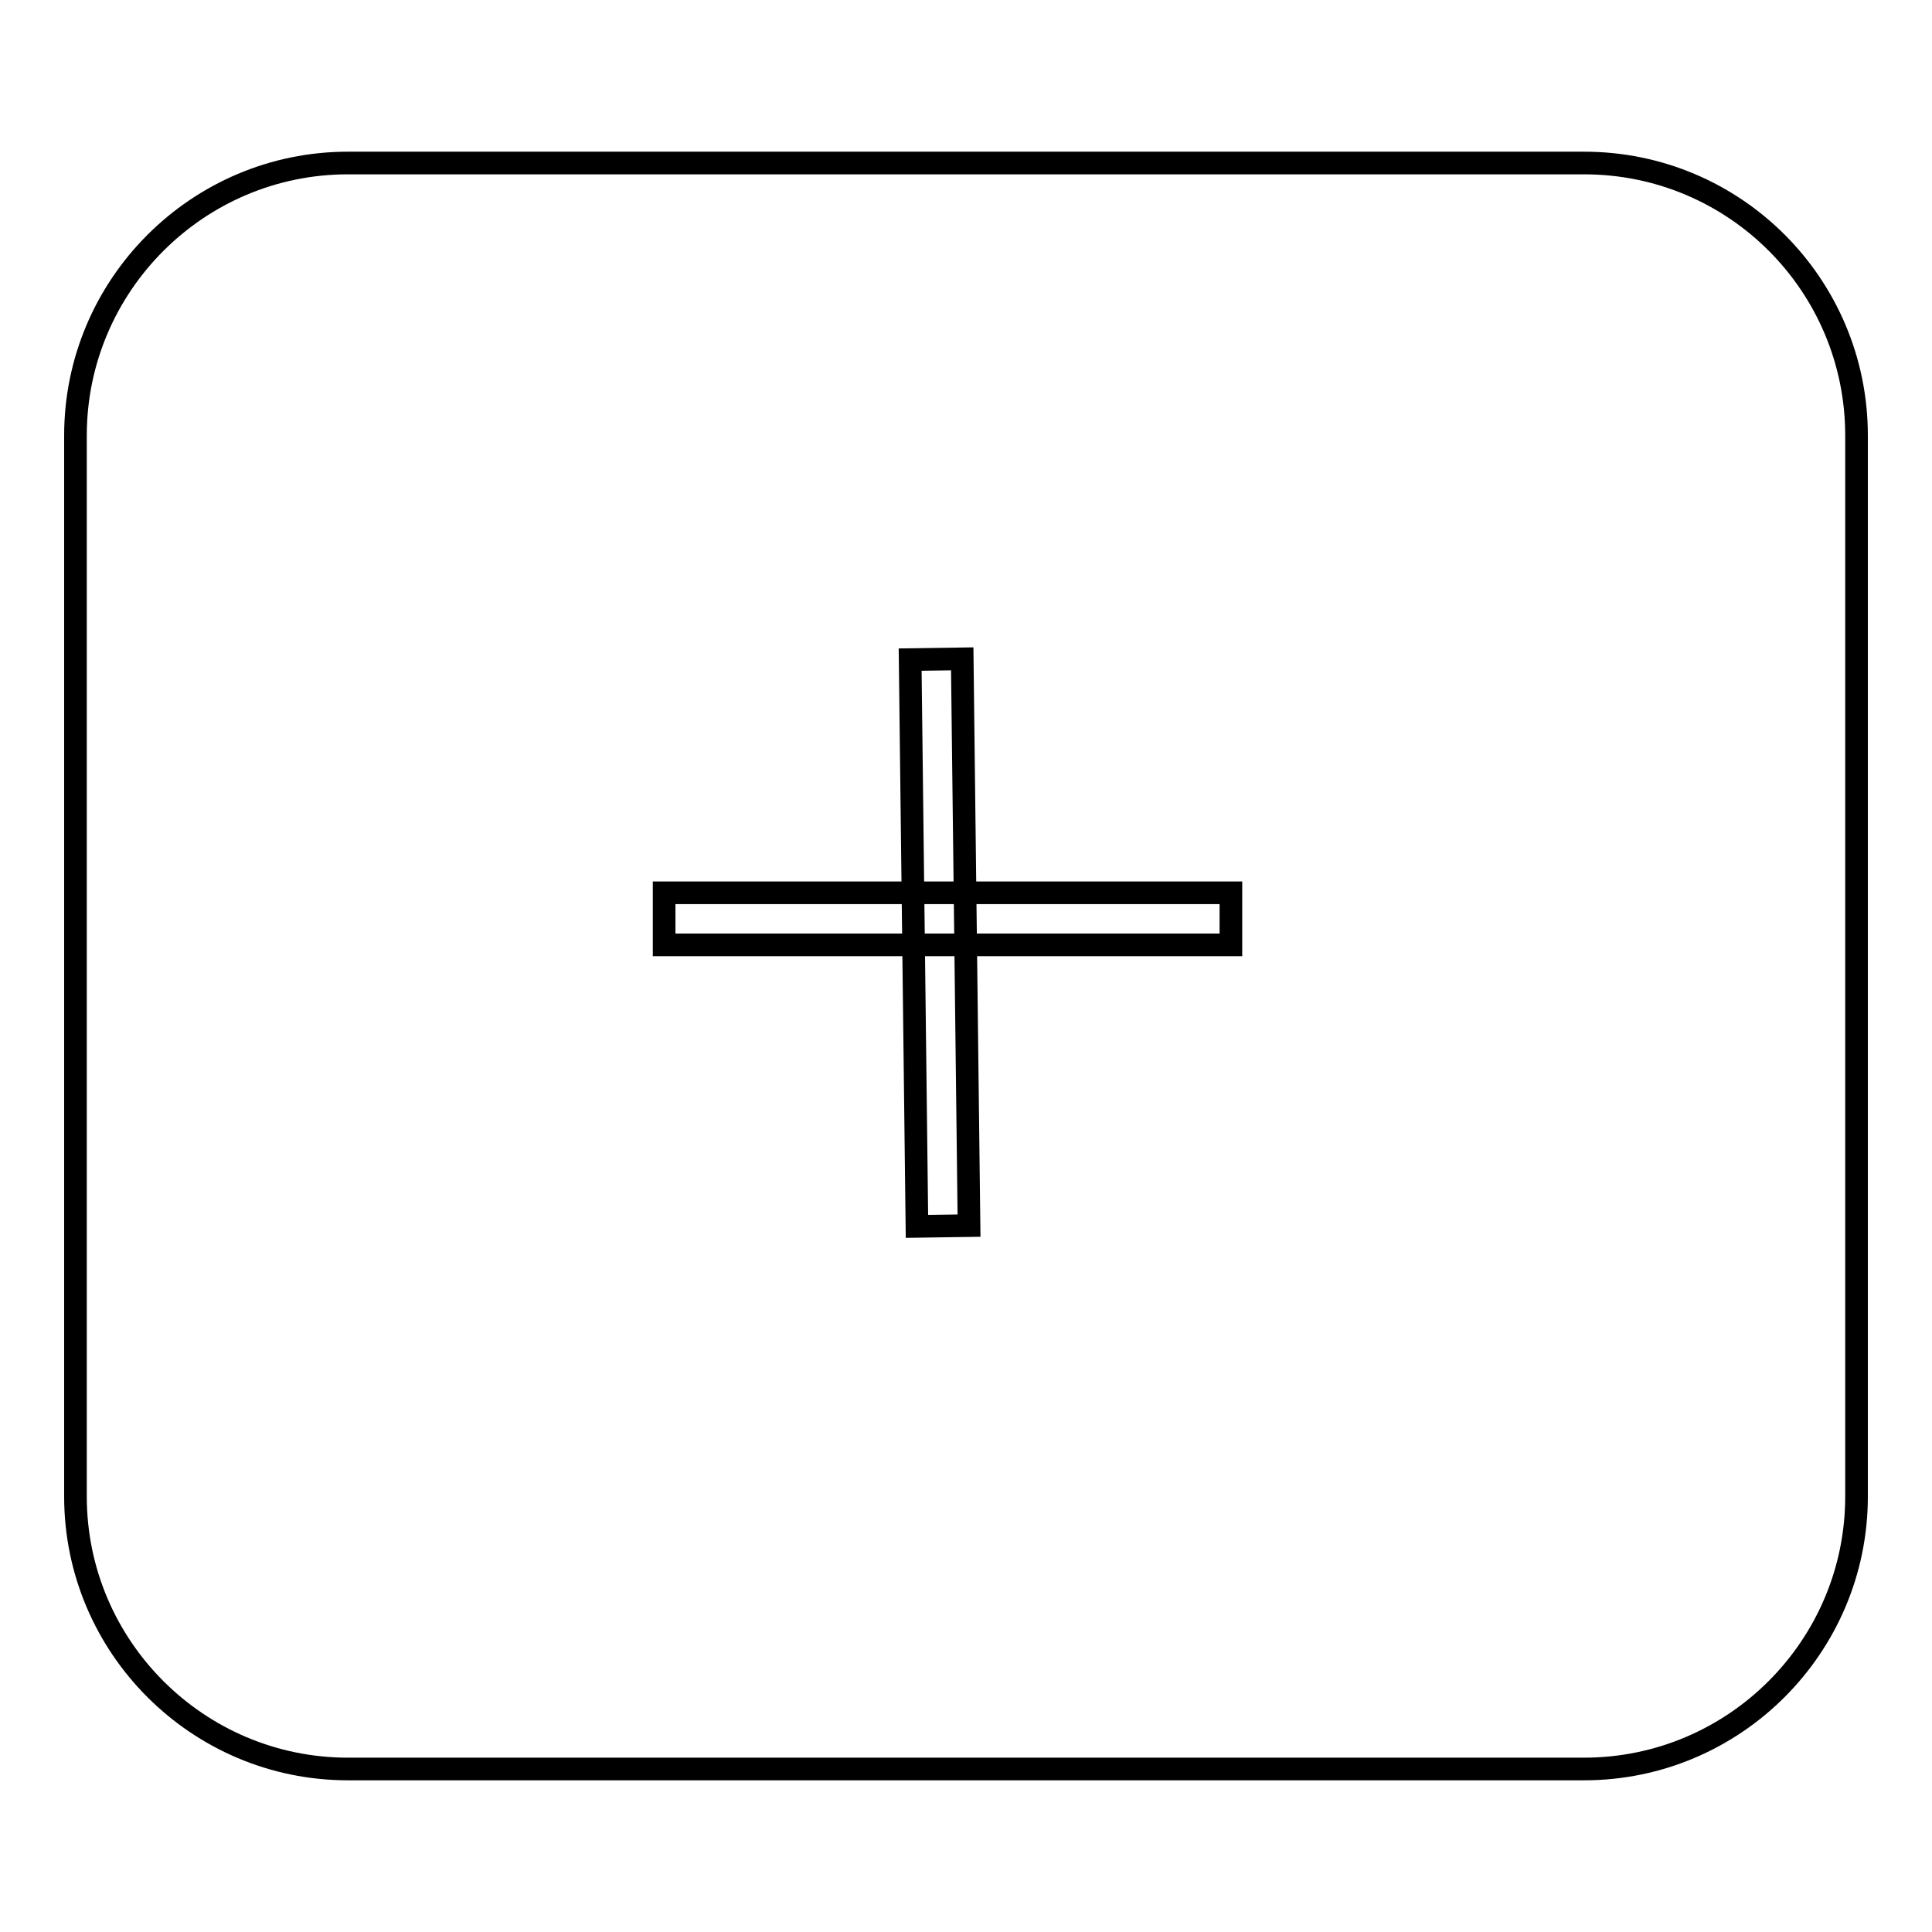
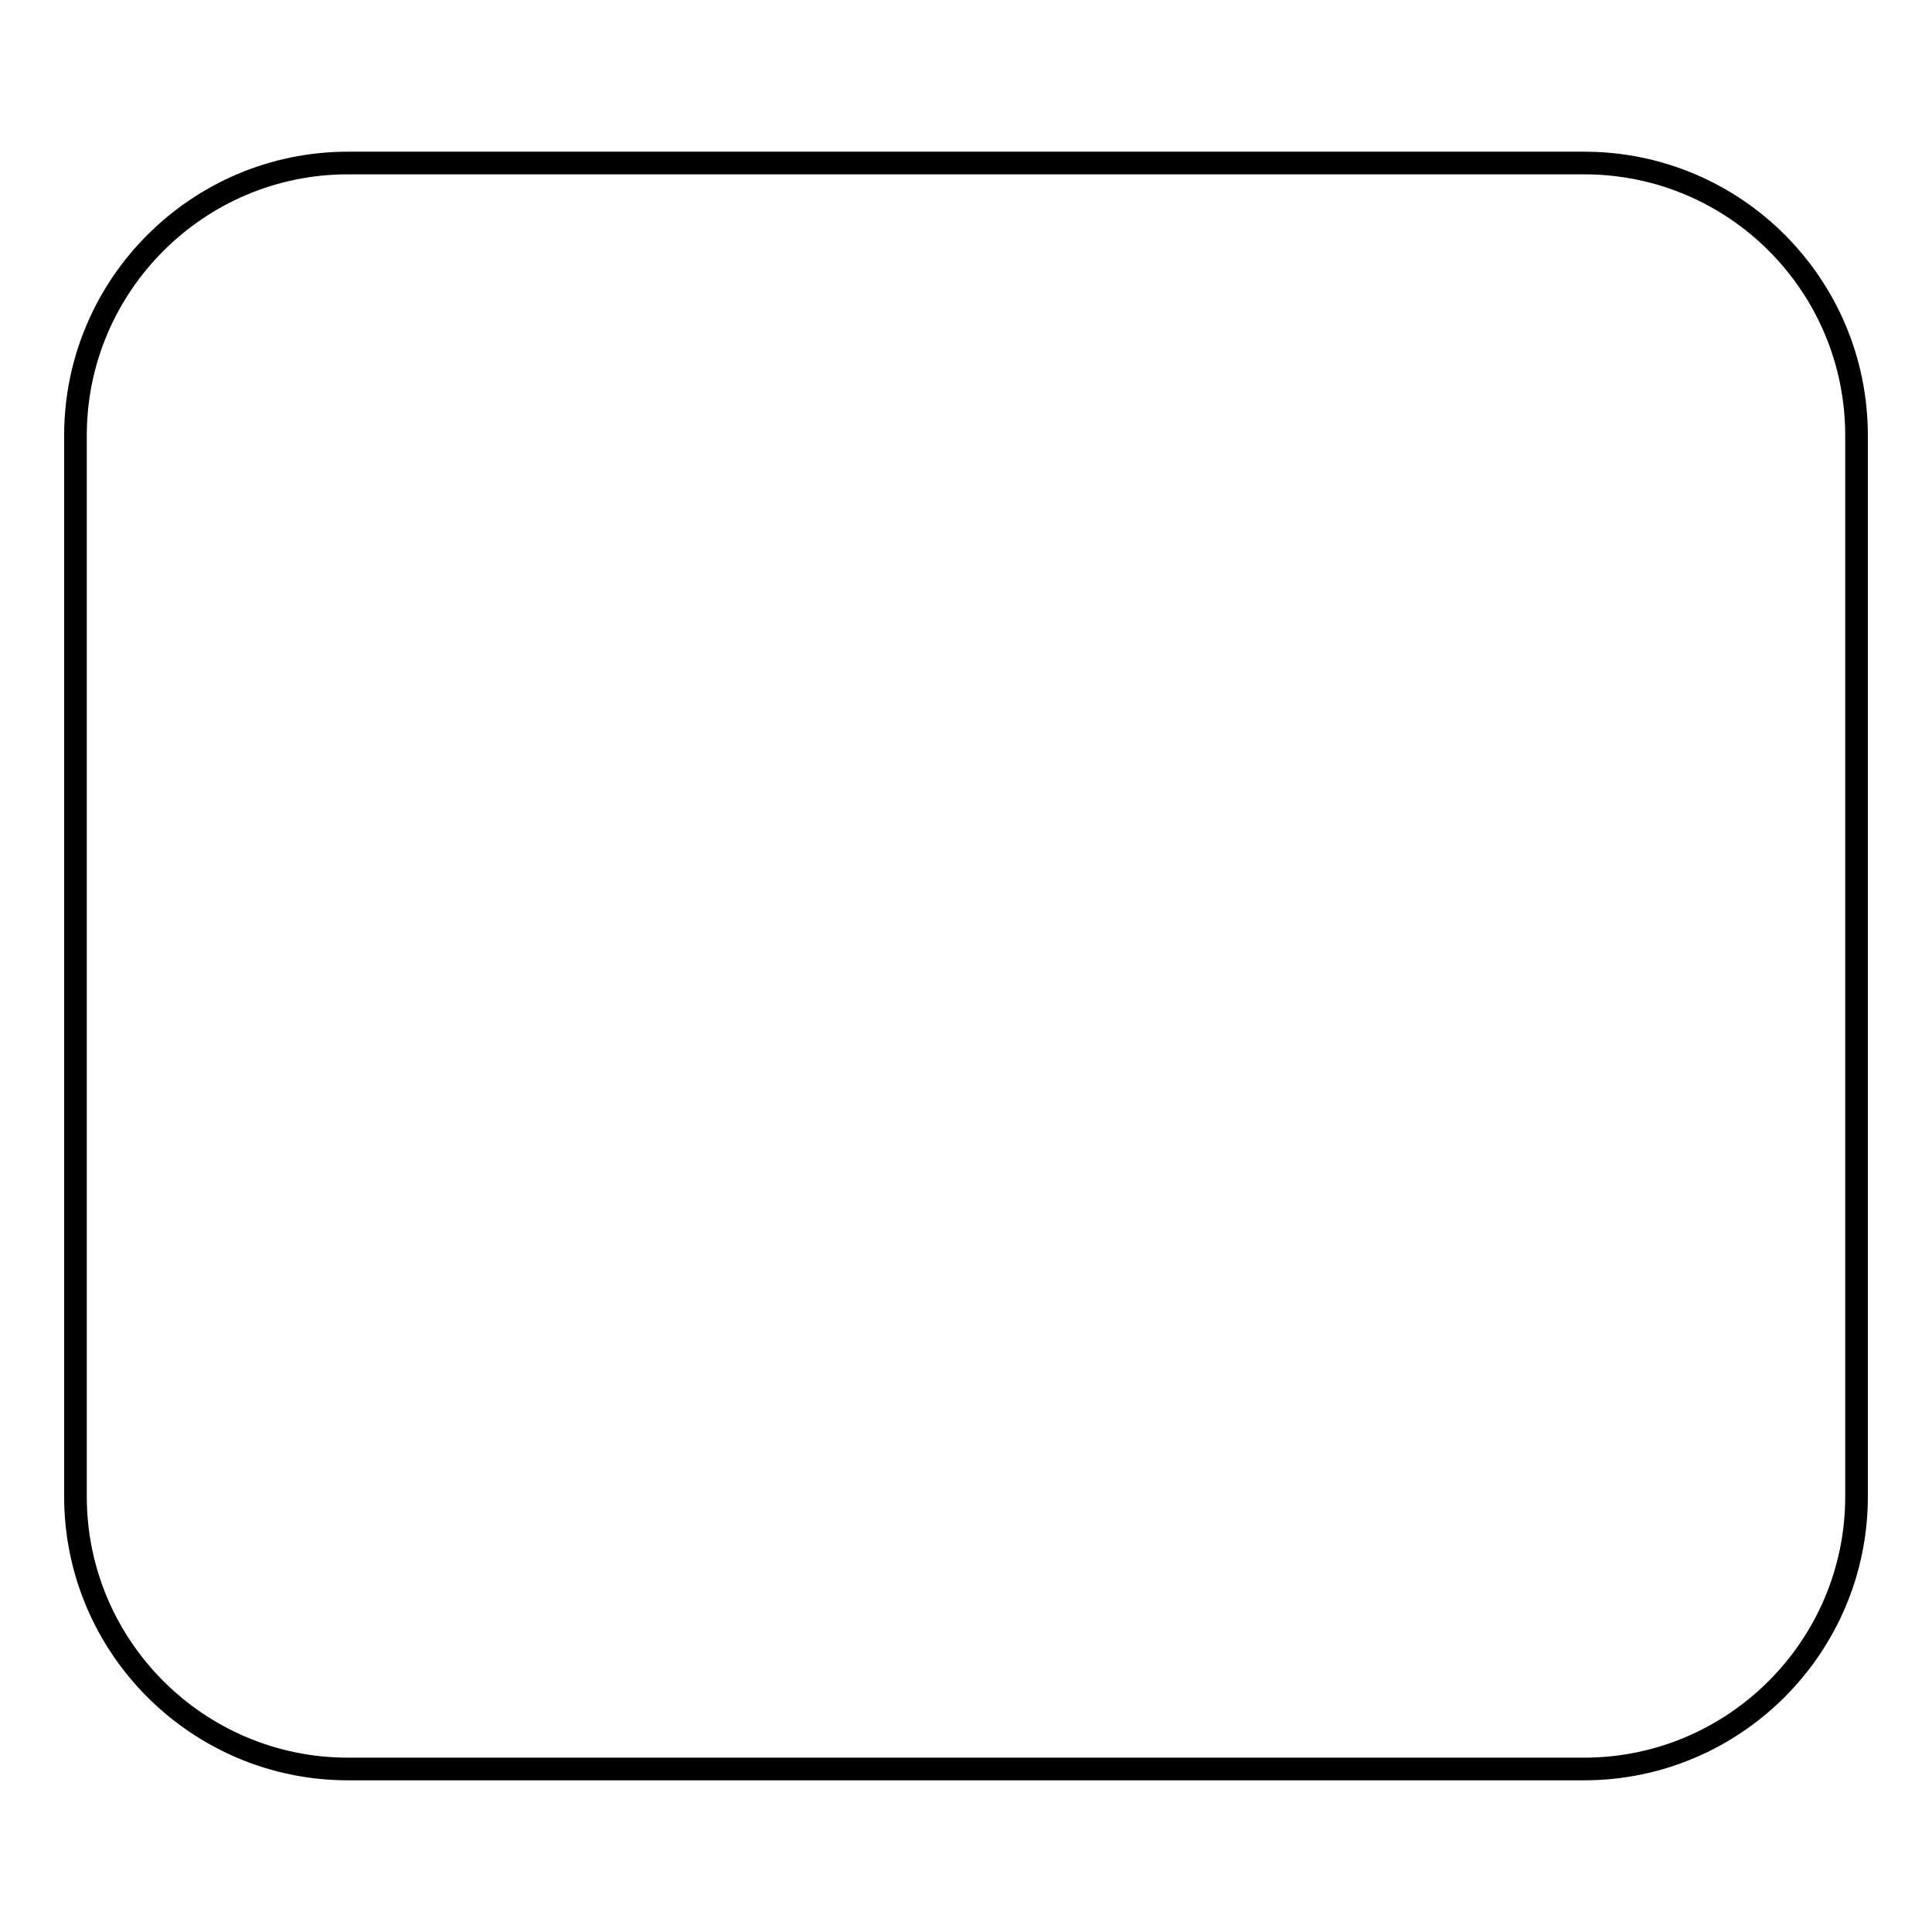
<svg xmlns="http://www.w3.org/2000/svg" version="1.1" x="0px" y="0px" viewBox="0 0 256 256" enable-background="new 0 0 256 256" xml:space="preserve">
  <g>
    <g>
-       <path stroke-width="3" fill-opacity="0" stroke="#000000" d="M213.5,48.1" />
-       <path stroke-width="3" fill-opacity="0" stroke="#000000" d="M88,118.3h75.1v6.9H88V118.3z" />
-       <path stroke-width="3" fill-opacity="0" stroke="#000000" d="M121.5,162.5l-0.9-75.1l6.9-0.1l0.9,75.1L121.5,162.5z" />
      <path stroke-width="3" fill-opacity="0" stroke="#000000" d="M246,198.3c0,19.9-16.2,36.1-36.1,36.1H46.1c-19.9,0-36.1-16.2-36.1-36.1V57.7c0-19.9,16.2-36.1,36.1-36.1h163.8c20,0,36.1,16.2,36.1,36.1V198.3z" />
    </g>
  </g>
</svg>